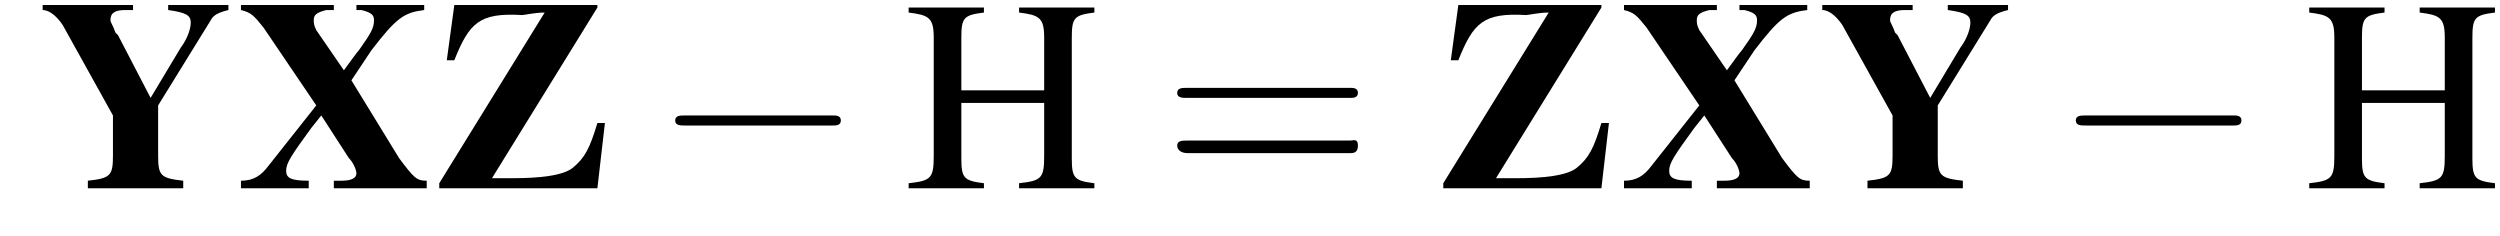
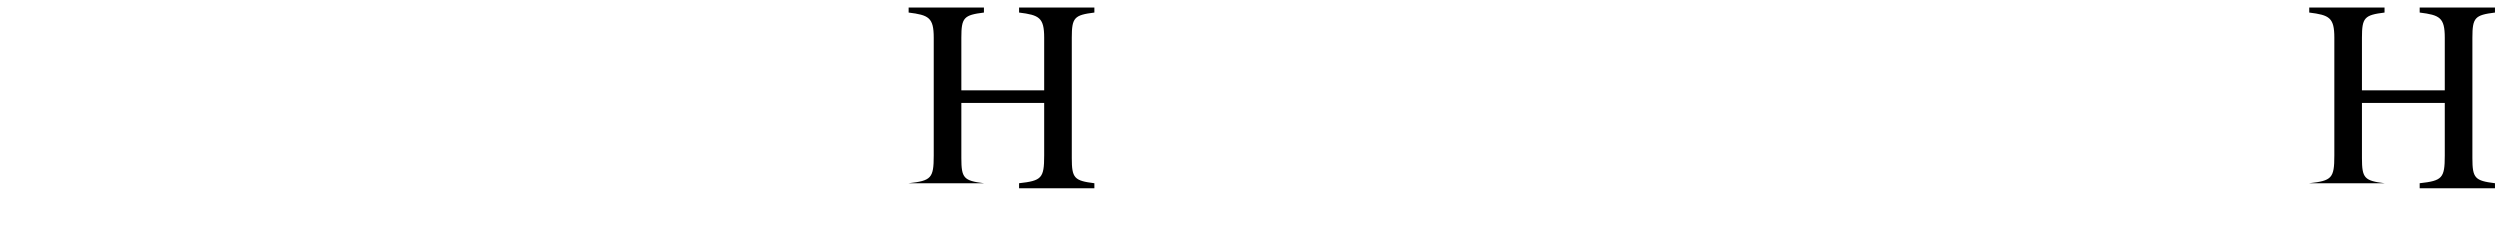
<svg xmlns="http://www.w3.org/2000/svg" xmlns:xlink="http://www.w3.org/1999/xlink" height="9.4pt" version="1.1" viewBox="186.8 74.8 99.6 9.4" width="99.6pt">
  <defs>
-     <path d="M7.5 -7.3H4.8V-7.1C4.9 -7.1 4.9 -7.1 5 -7.1C5.4 -7 5.5 -6.9 5.5 -6.7C5.5 -6.4 5.4 -6.2 4.9 -5.5C4.8 -5.4 4.6 -5.1 4.3 -4.7L3.2 -6.3C3.1 -6.5 3.1 -6.6 3.1 -6.7C3.1 -6.9 3.2 -7 3.6 -7.1C3.7 -7.1 3.8 -7.1 3.9 -7.1V-7.3H0.2V-7.1C0.6 -7 0.7 -6.9 1.1 -6.4L3.2 -3.3L1.3 -0.9C1 -0.5 0.7 -0.3 0.2 -0.3V0H2.9V-0.3C2.2 -0.3 2 -0.4 2 -0.7C2 -1 2.2 -1.3 3 -2.4L3.4 -2.9L4.5 -1.2C4.7 -1 4.8 -0.7 4.8 -0.6C4.8 -0.4 4.6 -0.3 4.2 -0.3C4.2 -0.3 4 -0.3 3.9 -0.3V0H7.6V-0.3C7.2 -0.3 7.1 -0.4 6.5 -1.2L4.6 -4.3L5.4 -5.5C6.4 -6.8 6.7 -7 7.5 -7.1V-7.3Z" id="g1-88" />
-     <path d="M7.6 -7.3H5.2V-7.1C5.9 -7 6.1 -6.9 6.1 -6.6C6.1 -6.4 6 -6 5.7 -5.6L4.5 -3.6L3.2 -6.1C3.2 -6.1 3.1 -6.2 3.1 -6.2C3 -6.5 2.9 -6.6 2.9 -6.7C2.9 -7 3.1 -7.1 3.5 -7.1L3.8 -7.1V-7.3H0.2V-7.1C0.5 -7.1 0.8 -6.8 1 -6.5L3 -2.9V-1.3C3 -0.5 2.9 -0.4 2 -0.3V0H5.8V-0.3C4.9 -0.4 4.8 -0.5 4.8 -1.3V-3.3L6.9 -6.7C7 -6.9 7.2 -7 7.6 -7.1V-7.3Z" id="g1-89" />
-     <path d="M6.9 -2.6H6.6C6.3 -1.6 6.1 -1.2 5.6 -0.8C5.2 -0.5 4.3 -0.4 3.2 -0.4H2.4L6.6 -7.2V-7.3H0.9L0.6 -5.1H0.9C1.5 -6.6 1.9 -7 3.6 -6.9C3.7 -6.9 4.1 -7 4.5 -7L0.3 -0.2V0H6.6L6.9 -2.6Z" id="g1-90" />
-     <path d="M7.2 -2.5C7.3 -2.5 7.5 -2.5 7.5 -2.7S7.3 -2.9 7.2 -2.9H1.3C1.1 -2.9 0.9 -2.9 0.9 -2.7S1.1 -2.5 1.3 -2.5H7.2Z" id="g3-0" />
    <use id="g9-72" xlink:href="#g5-72" />
-     <path d="M7.5 -3.6C7.6 -3.6 7.8 -3.6 7.8 -3.8S7.6 -4 7.5 -4H1C0.8 -4 0.6 -4 0.6 -3.8S0.8 -3.6 1 -3.6H7.5ZM7.5 -1.4C7.6 -1.4 7.8 -1.4 7.8 -1.7S7.6 -1.9 7.5 -1.9H1C0.8 -1.9 0.6 -1.9 0.6 -1.7S0.8 -1.4 1 -1.4H7.5Z" id="g10-61" />
-     <path d="M2.3 -3.9V-6C2.3 -6.8 2.4 -6.9 3.2 -7V-7.2H0.2V-7C1 -6.9 1.2 -6.8 1.2 -6V-1.3C1.2 -0.4 1.1 -0.3 0.2 -0.2V0H3.2V-0.2C2.4 -0.3 2.3 -0.4 2.3 -1.2V-3.4H5.6V-1.3C5.6 -0.4 5.5 -0.3 4.6 -0.2V0H7.6V-0.2C6.8 -0.3 6.7 -0.4 6.7 -1.2V-6C6.7 -6.8 6.8 -6.9 7.6 -7V-7.2H4.6V-7C5.4 -6.9 5.6 -6.8 5.6 -6V-3.9H2.3Z" id="g5-72" />
+     <path d="M2.3 -3.9V-6C2.3 -6.8 2.4 -6.9 3.2 -7V-7.2H0.2V-7C1 -6.9 1.2 -6.8 1.2 -6V-1.3C1.2 -0.4 1.1 -0.3 0.2 -0.2H3.2V-0.2C2.4 -0.3 2.3 -0.4 2.3 -1.2V-3.4H5.6V-1.3C5.6 -0.4 5.5 -0.3 4.6 -0.2V0H7.6V-0.2C6.8 -0.3 6.7 -0.4 6.7 -1.2V-6C6.7 -6.8 6.8 -6.9 7.6 -7V-7.2H4.6V-7C5.4 -6.9 5.6 -6.8 5.6 -6V-3.9H2.3Z" id="g5-72" />
  </defs>
  <g id="page1">
    <use x="188.3" xlink:href="#g1-89" y="82.3" />
    <use x="196.2" xlink:href="#g1-88" y="82.3" />
    <use x="204" xlink:href="#g1-90" y="82.3" />
    <use x="212.8" xlink:href="#g3-0" y="82.3" />
    <use x="222.8" xlink:href="#g9-72" y="82.3" />
    <use x="233.1" xlink:href="#g10-61" y="82.3" />
    <use x="244" xlink:href="#g1-90" y="82.3" />
    <use x="251.3" xlink:href="#g1-88" y="82.3" />
    <use x="259.2" xlink:href="#g1-89" y="82.3" />
    <use x="268.6" xlink:href="#g3-0" y="82.3" />
    <use x="278.6" xlink:href="#g9-72" y="82.3" />
  </g>
</svg>